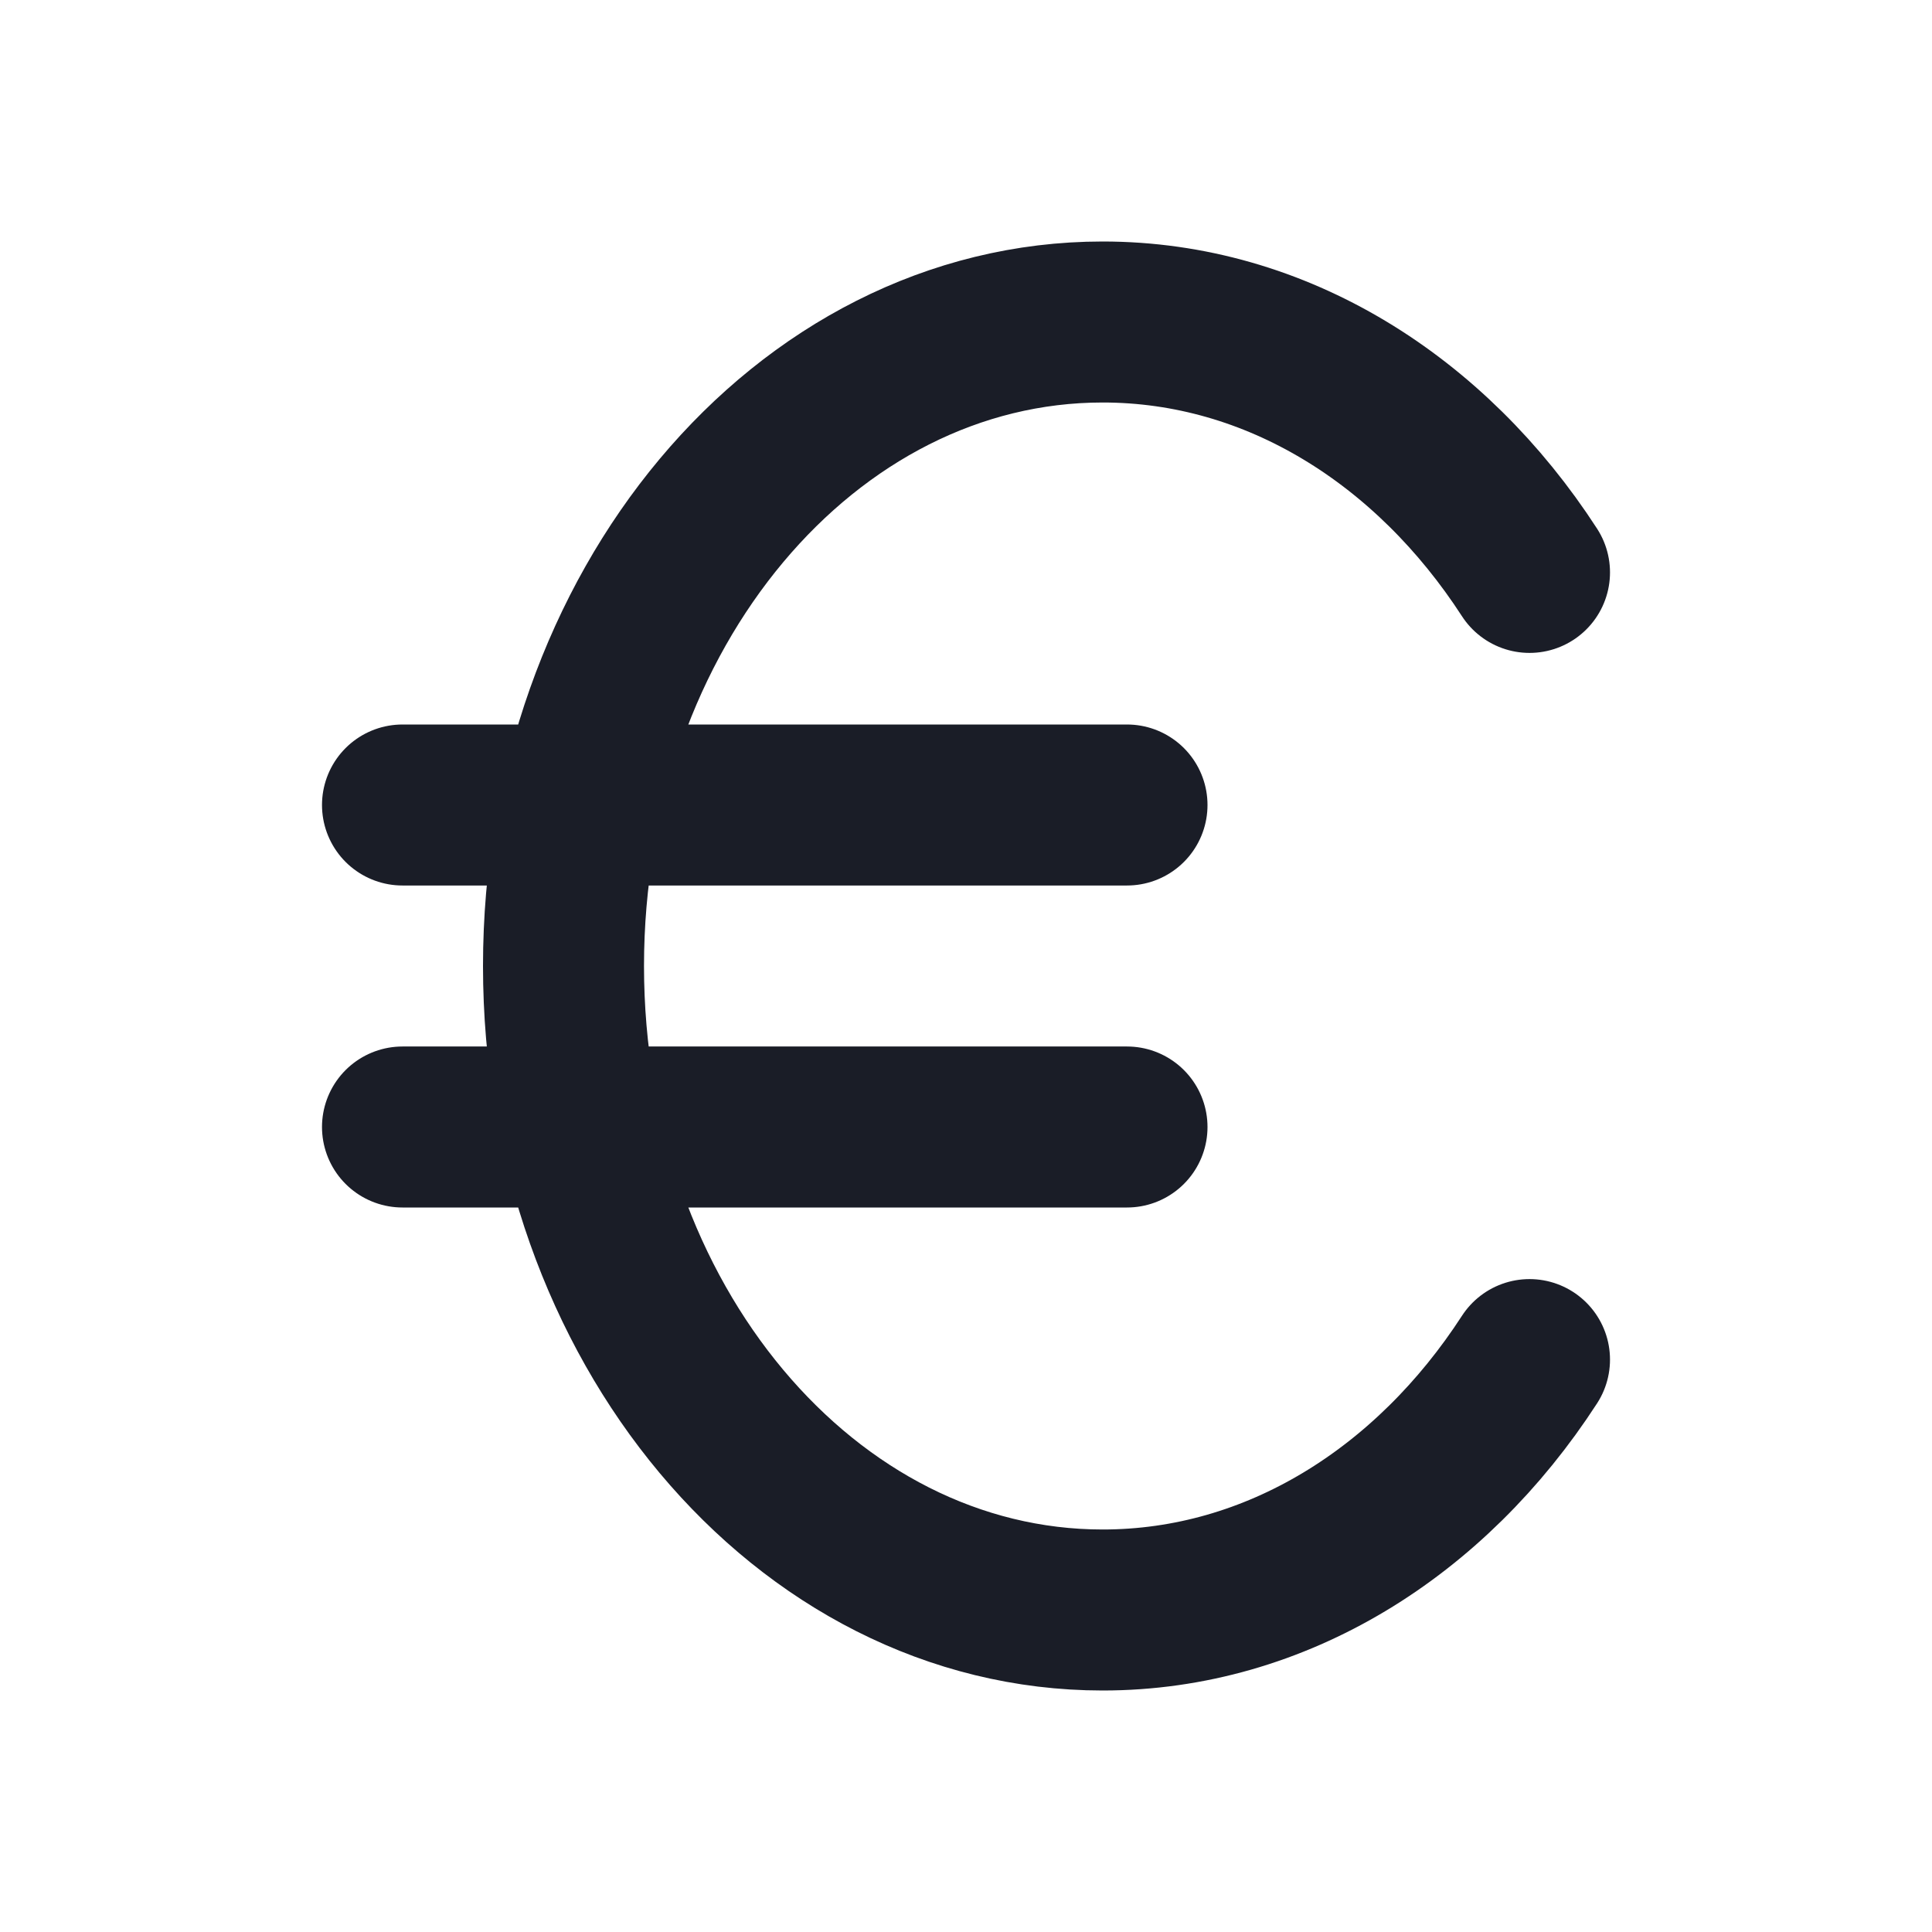
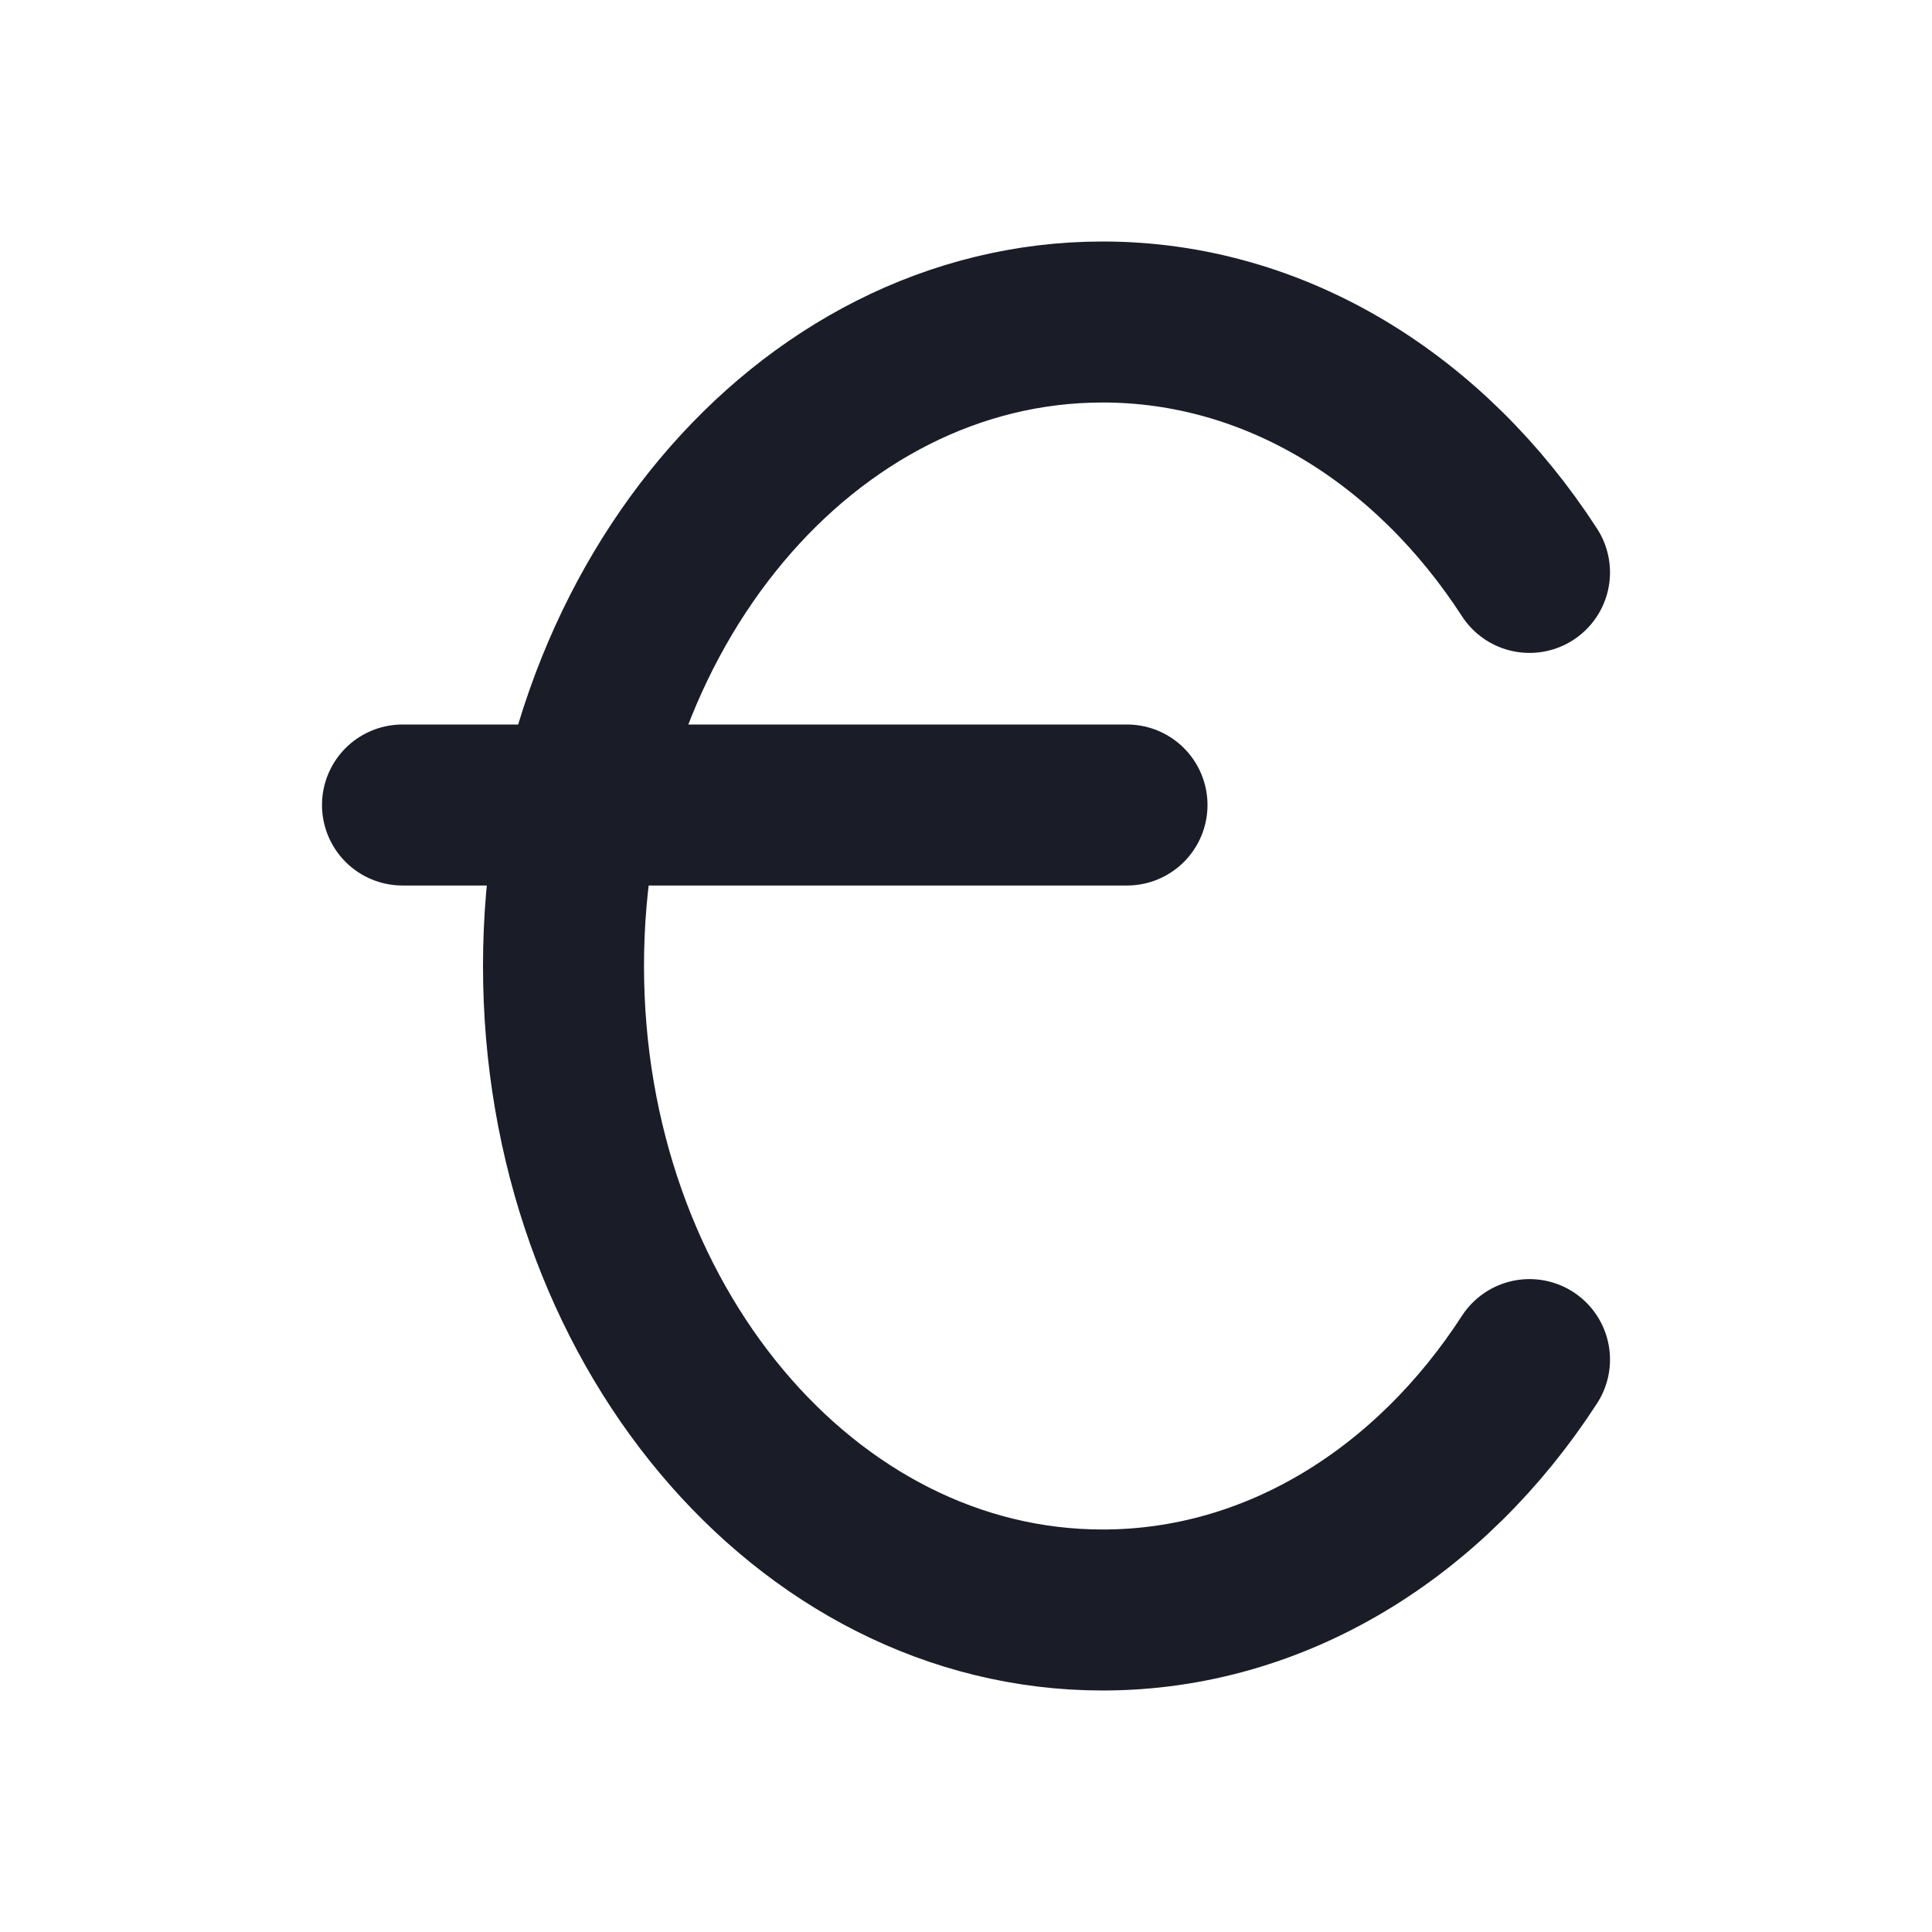
<svg xmlns="http://www.w3.org/2000/svg" width="18" height="18" viewBox="0 0 18 18" fill="none">
-   <path d="M14.25 5.333C13.331 3.914 11.892 3 10.273 3C7.499 3 5.25 5.686 5.25 9C5.25 12.314 7.499 15 10.273 15C11.892 15 13.331 14.086 14.25 12.667M3.75 7.5H10.5M3.75 10.5H10.5" stroke="#1A1D27" stroke-width="1.5" stroke-linecap="round" stroke-linejoin="round" />
+   <path d="M14.25 5.333C13.331 3.914 11.892 3 10.273 3C7.499 3 5.25 5.686 5.25 9C5.25 12.314 7.499 15 10.273 15C11.892 15 13.331 14.086 14.25 12.667M3.75 7.5H10.5M3.75 10.5" stroke="#1A1D27" stroke-width="1.5" stroke-linecap="round" stroke-linejoin="round" />
</svg>